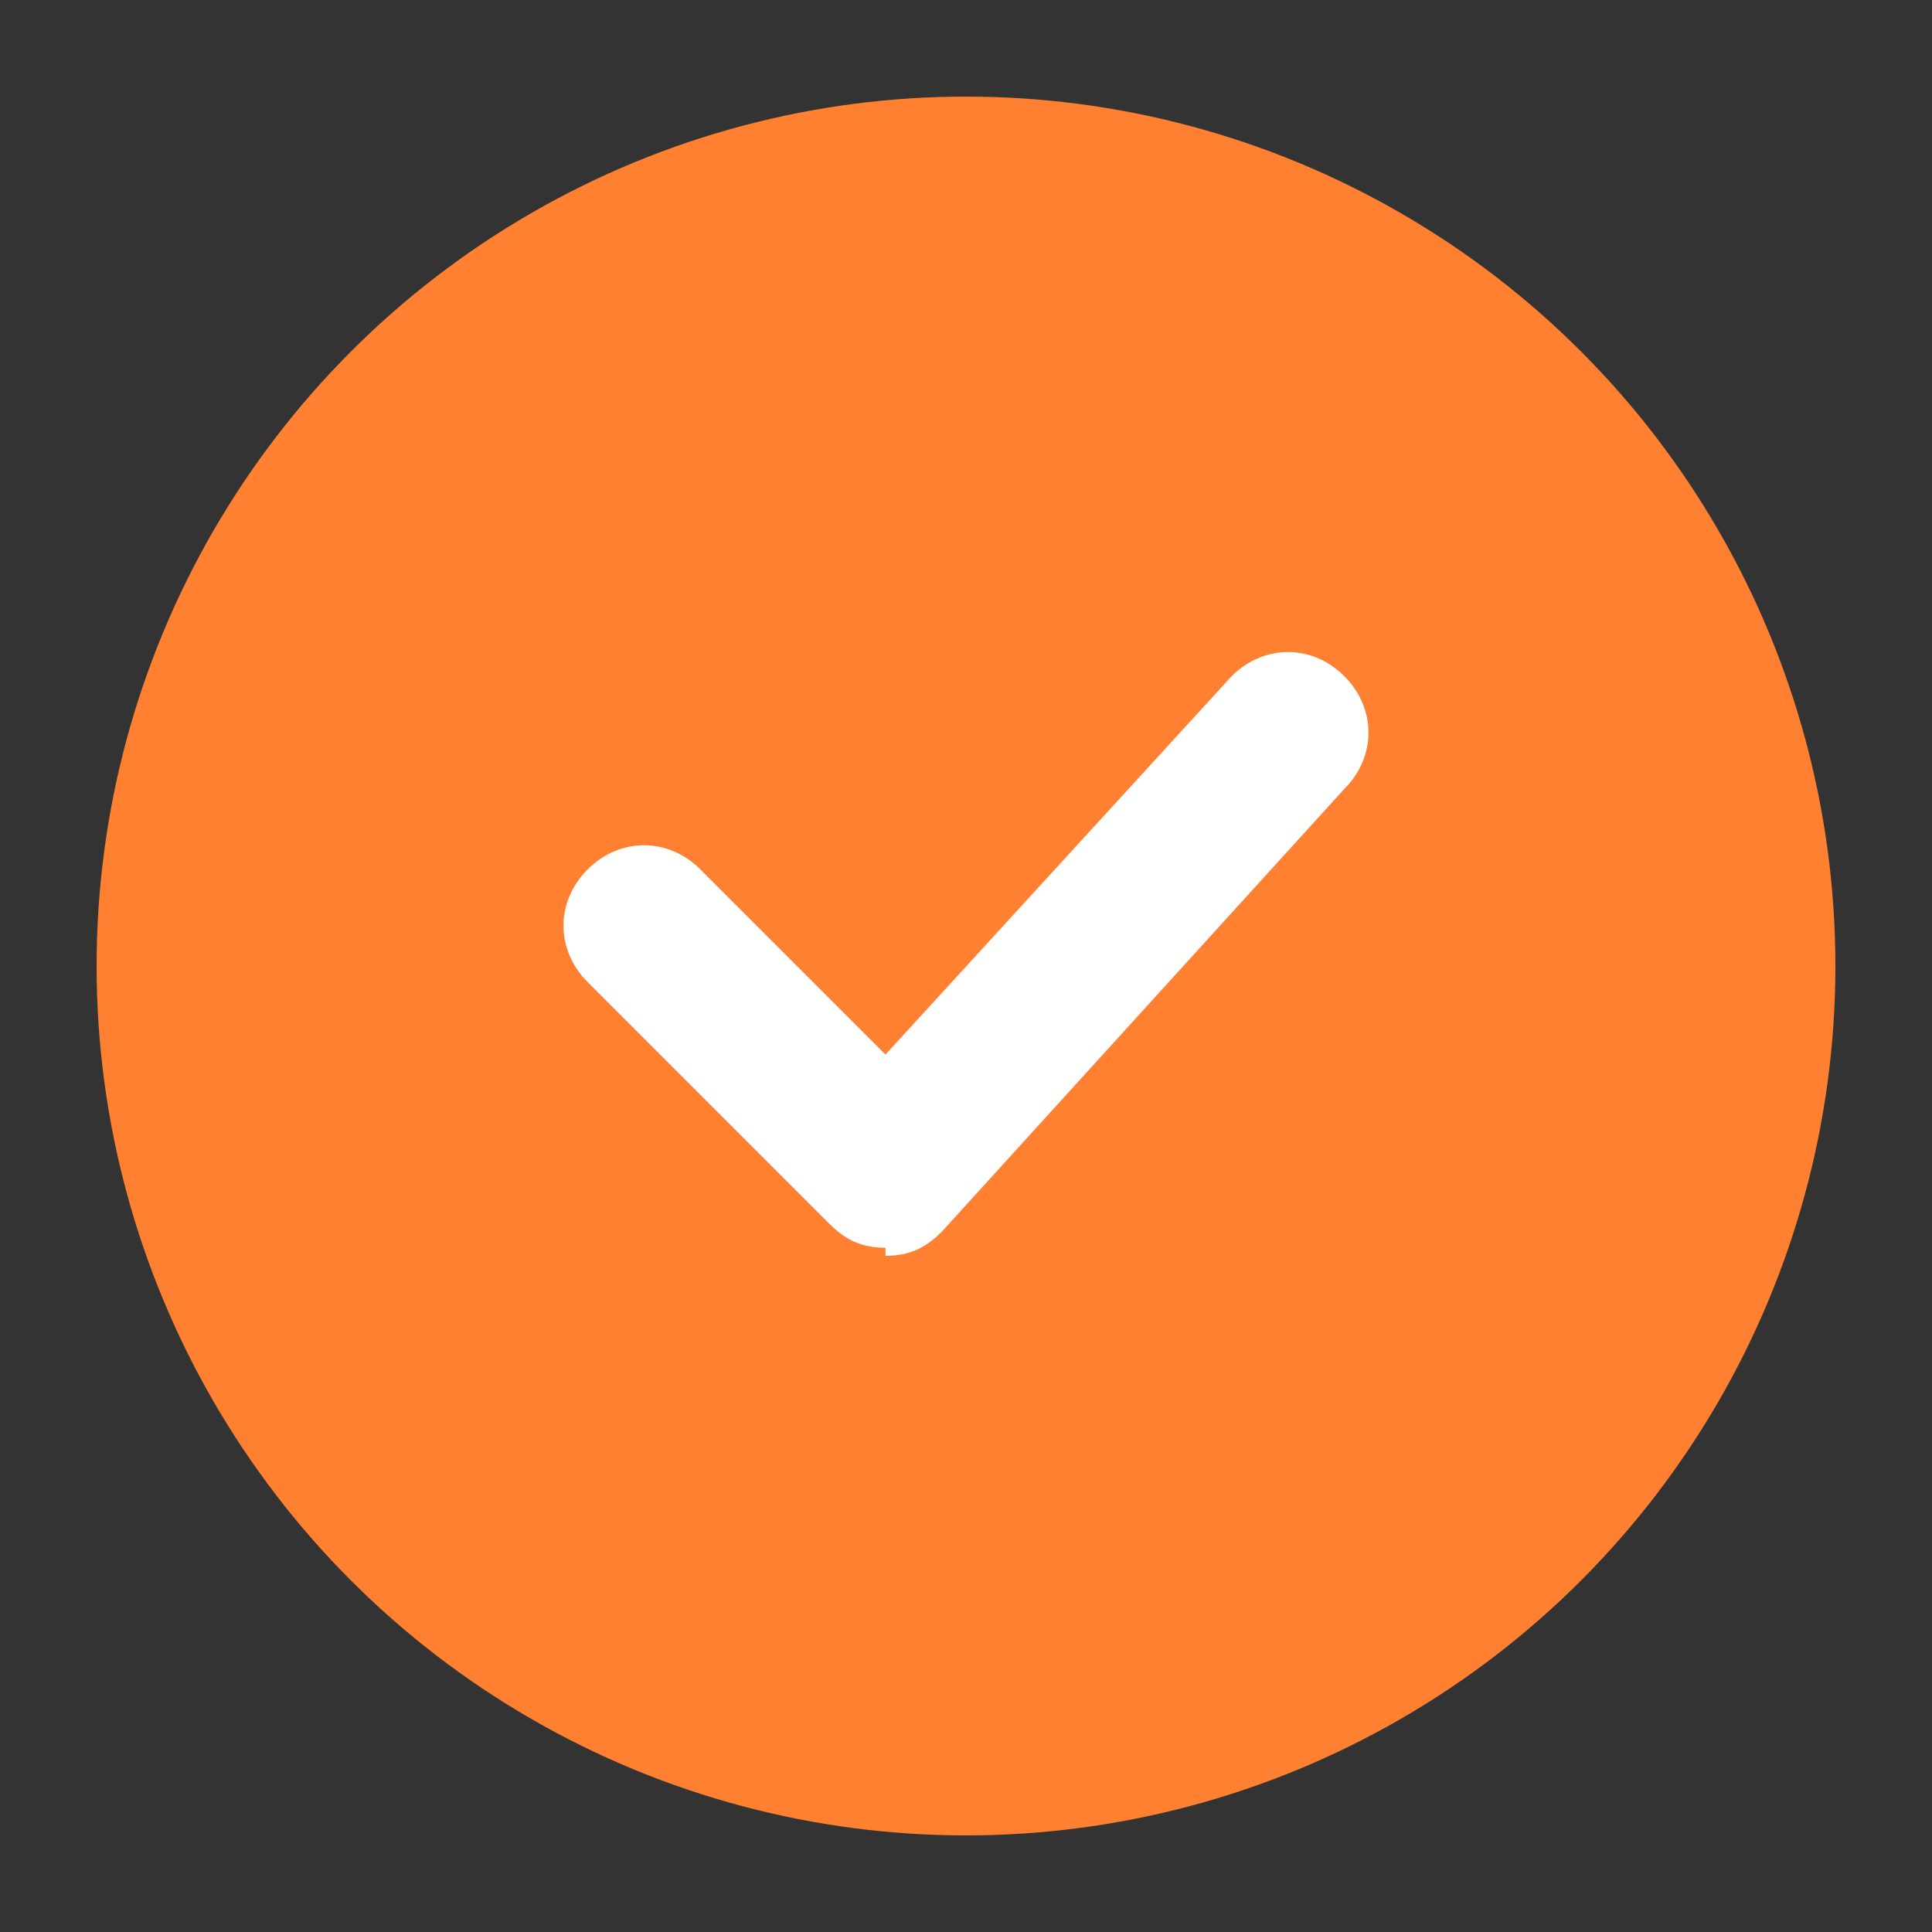
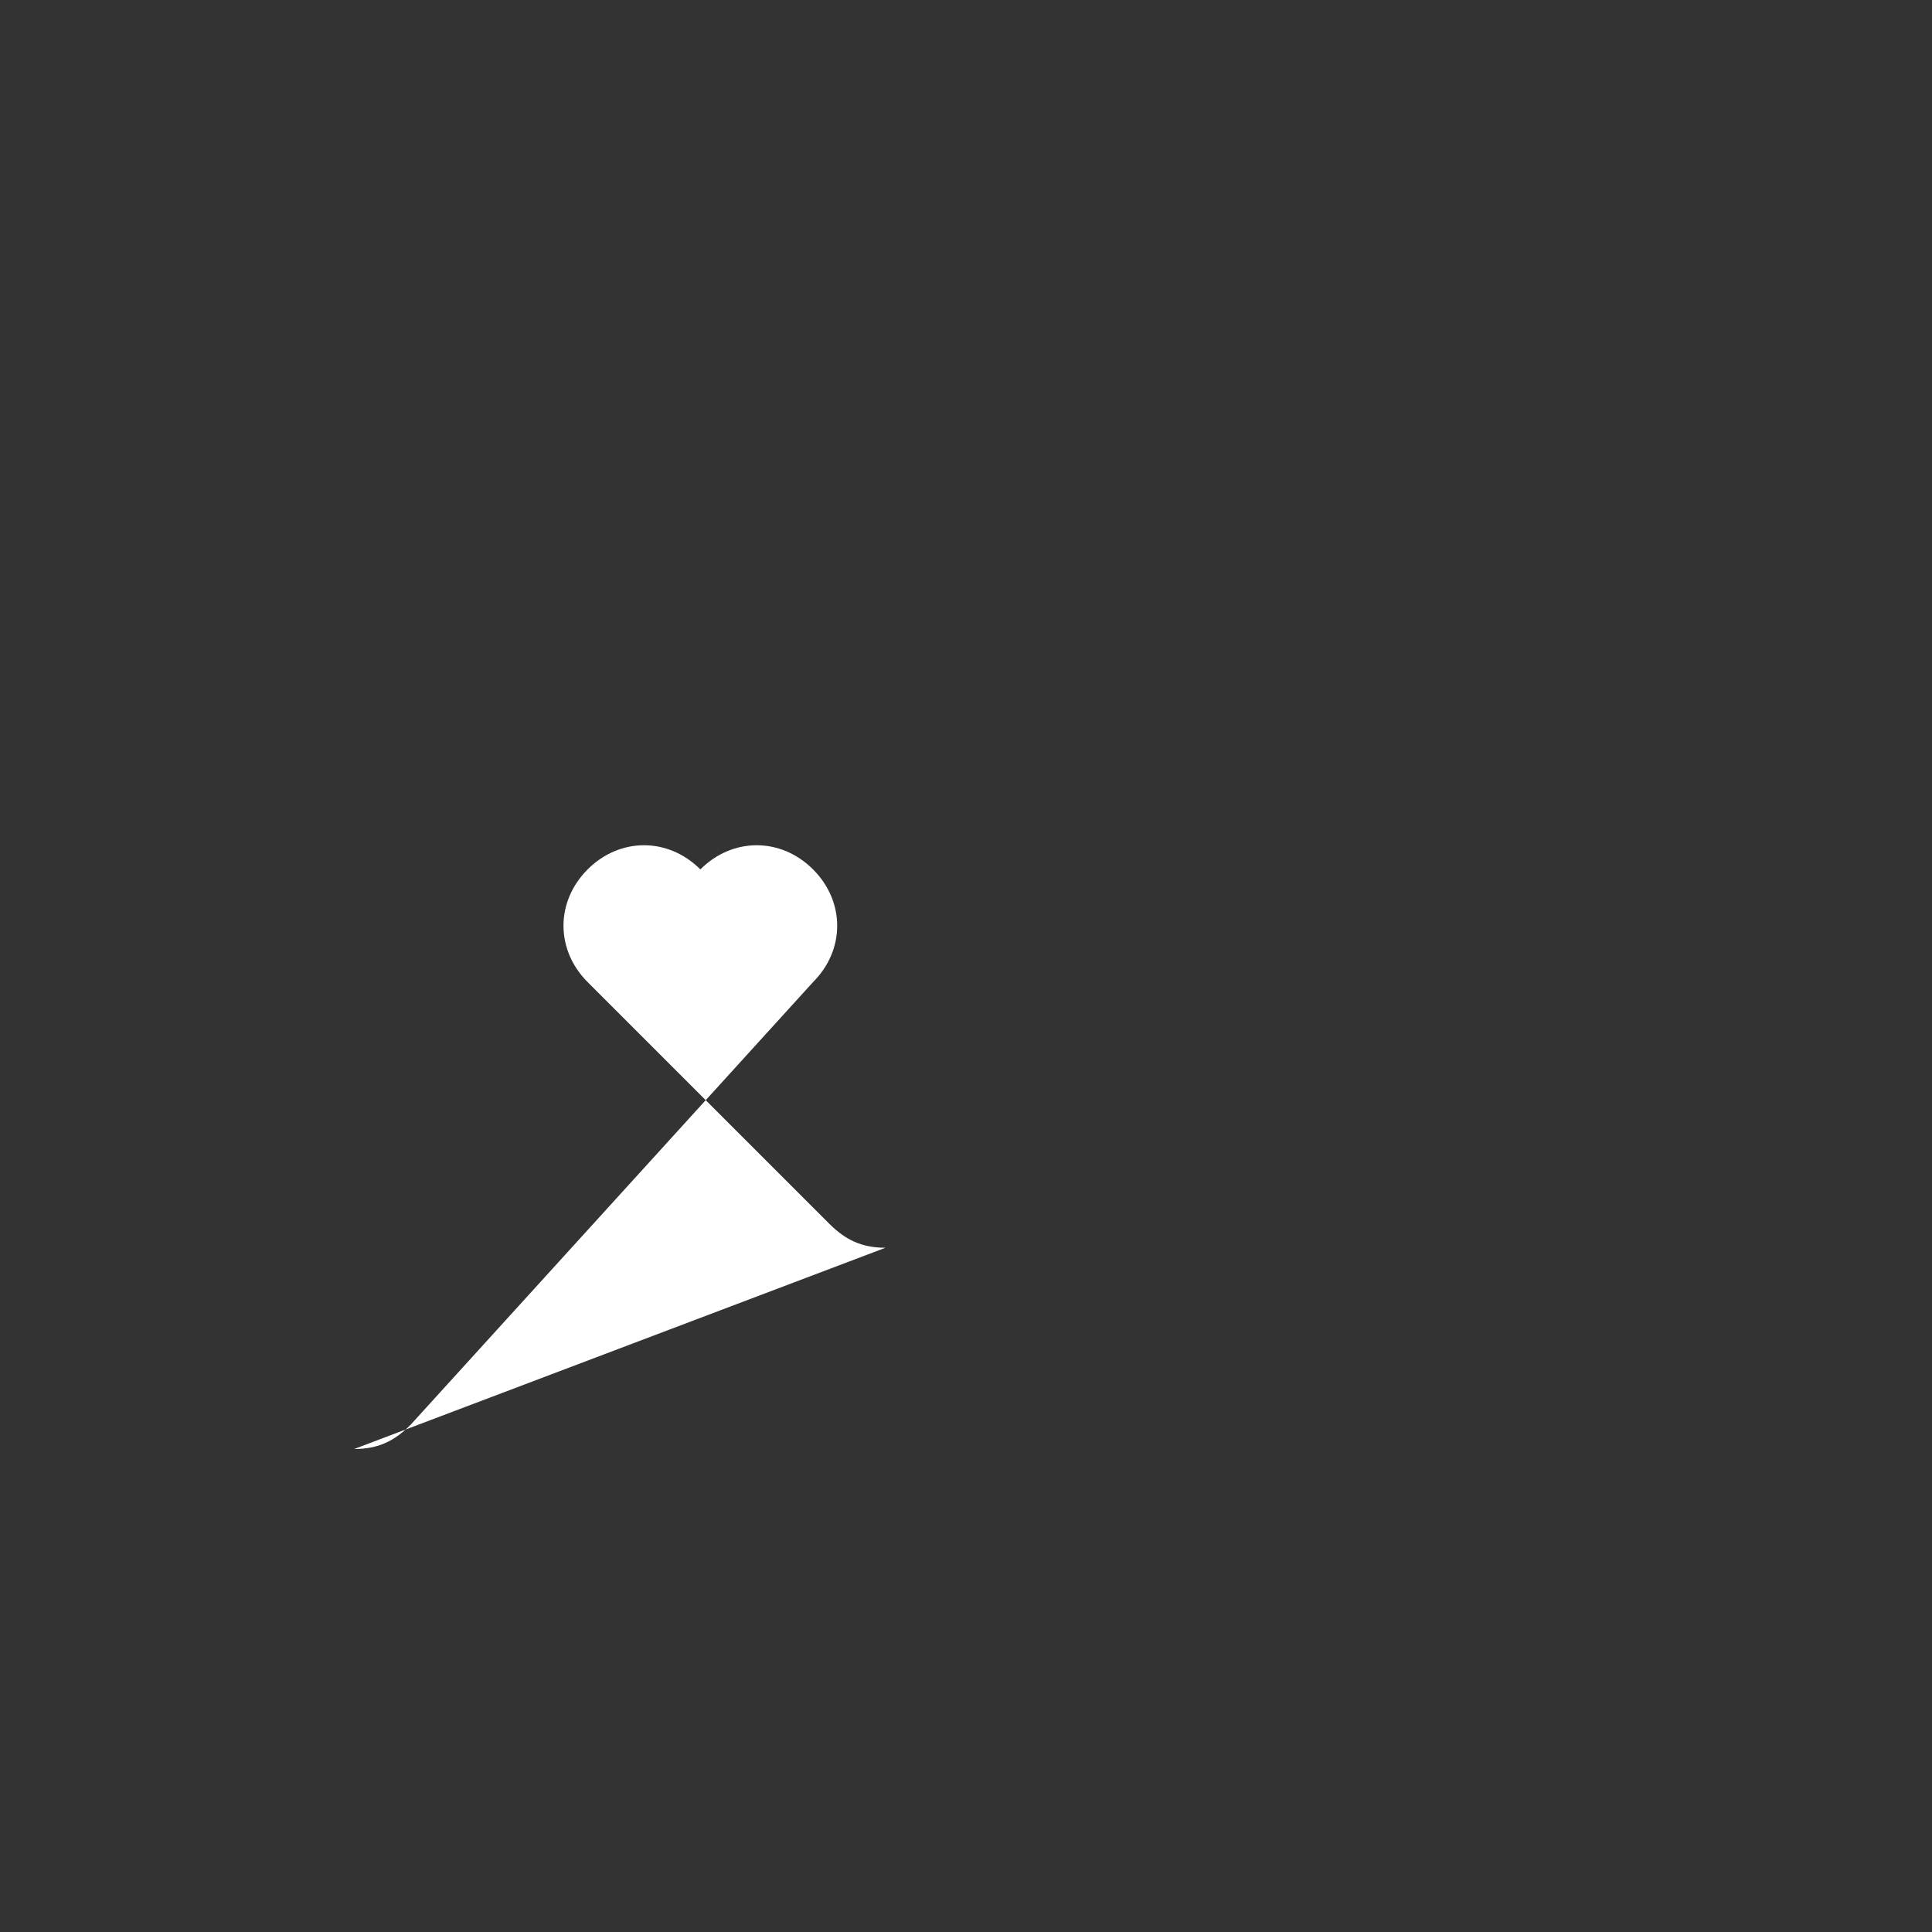
<svg xmlns="http://www.w3.org/2000/svg" id="Layer_1" data-name="Layer 1" version="1.1" viewBox="0 0 24 24">
  <rect x="0" y="0" width="24" height="24" fill="#333333" stroke="none" />
  <defs>
    <style>
      .cls-1 {
        fill: #ff8030;
      }

      .cls-1, .cls-2 {
        stroke-width: 0px;
      }

      .cls-2 {
        fill: #fff;
      }
    </style>
  </defs>
  <g id="Layer_2" data-name="Layer 2">
-     <circle class="cls-1" cx="12" cy="12" r="10.8" />
-     <path class="cls-2" d="M11,15.5c-.3,0-.5-.1-.7-.3l-3-3c-.4-.4-.4-1,0-1.4.4-.4,1-.4,1.4,0,0,0,0,0,0,0l2.3,2.3,4.3-4.7c.4-.4,1-.4,1.4,0,.4.4.4,1,0,1.4l-5,5.5c-.2.2-.4.3-.7.3h0Z" />
+     <path class="cls-2" d="M11,15.5c-.3,0-.5-.1-.7-.3l-3-3c-.4-.4-.4-1,0-1.4.4-.4,1-.4,1.4,0,0,0,0,0,0,0c.4-.4,1-.4,1.4,0,.4.4.4,1,0,1.4l-5,5.5c-.2.2-.4.3-.7.3h0Z" />
  </g>
</svg>